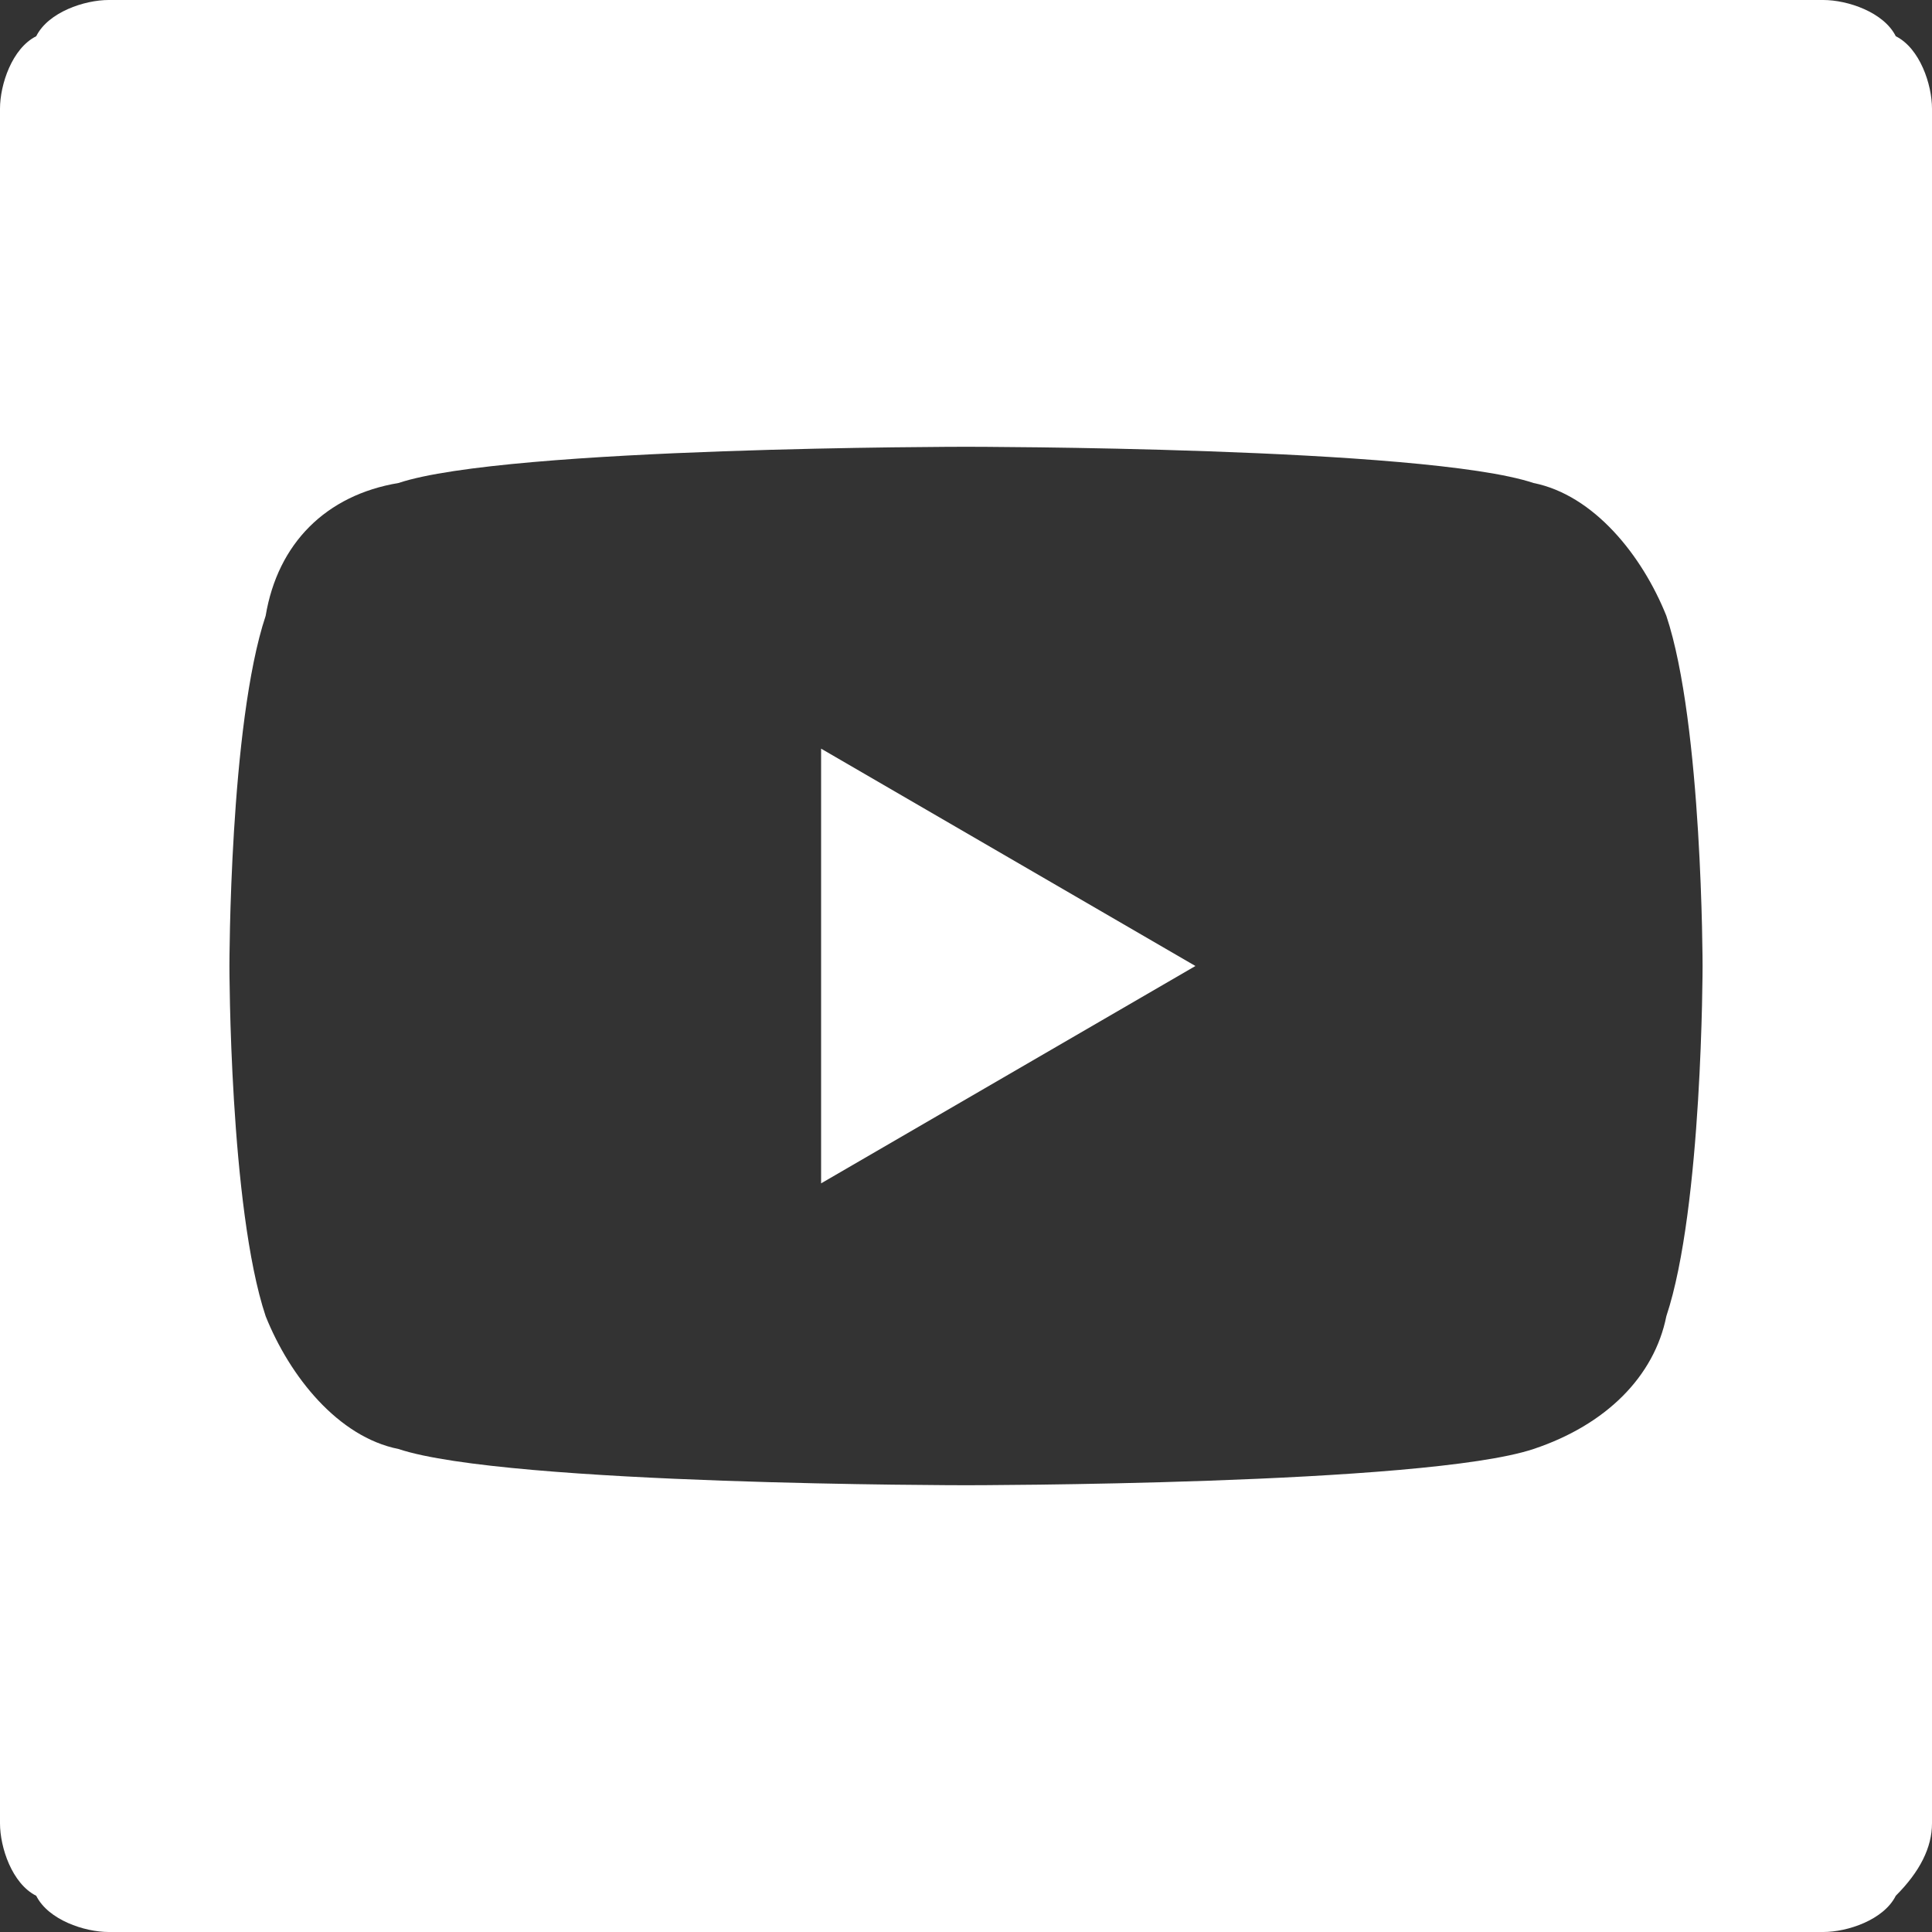
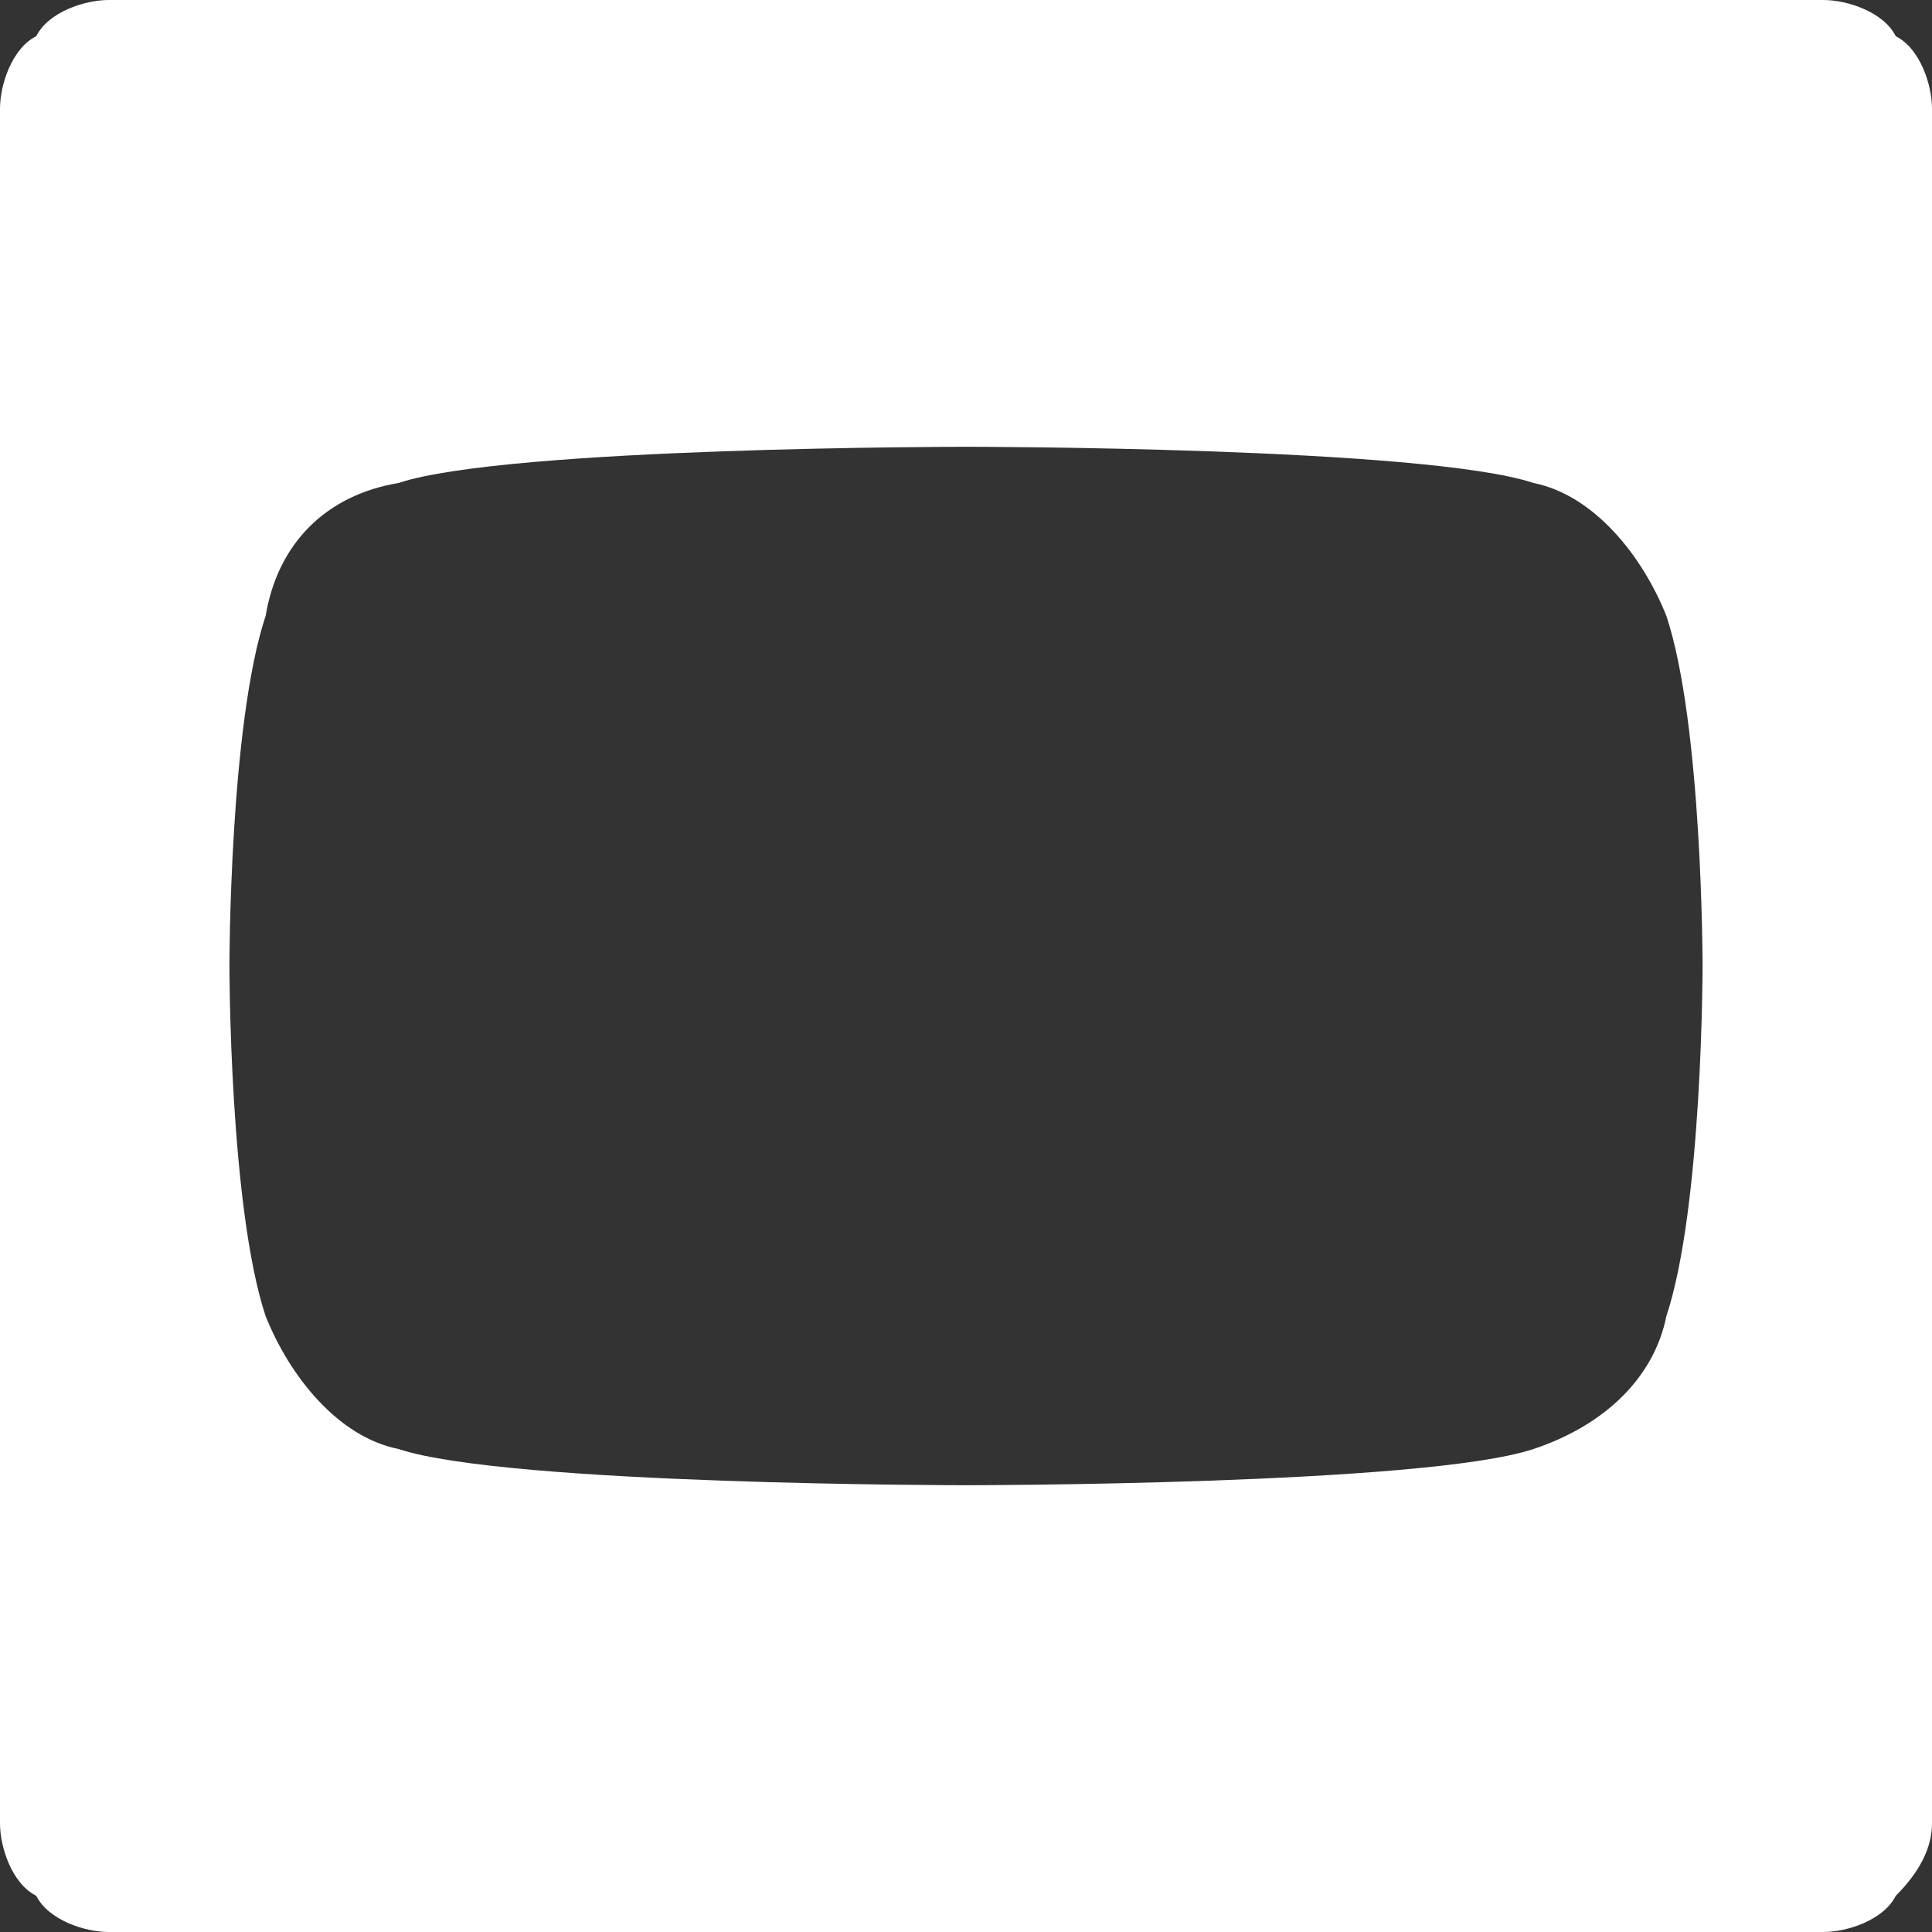
<svg xmlns="http://www.w3.org/2000/svg" version="1.1" id="Layer_1" x="0px" y="0px" viewBox="0 0 16 16" style="enable-background:new 0 0 16 16;" xml:space="preserve">
  <rect x="0" y="0" width="16" height="16" fill="#333333" stroke="none" />
  <style type="text/css">
	.st0{fill:#FFFFFF;}
</style>
  <g>
-     <polygon class="st0" points="6.8,9.8 9.9,8 6.8,6.2  " />
    <path class="st0" d="M15.7,0.3C15.6,0.1,15.3,0,15.1,0H0.9C0.7,0,0.4,0.1,0.3,0.3C0.1,0.4,0,0.7,0,0.9v14.2c0,0.2,0.1,0.5,0.3,0.6   C0.4,15.9,0.7,16,0.9,16h14.2c0.2,0,0.5-0.1,0.6-0.3c0.2-0.2,0.3-0.4,0.3-0.6V0.9C16,0.7,15.9,0.4,15.7,0.3z M13.8,10.9   c-0.1,0.5-0.5,0.9-1.1,1.1C11.8,12.3,8,12.3,8,12.3s-3.8,0-4.7-0.3c-0.5-0.1-0.9-0.6-1.1-1.1C1.9,10,1.9,8,1.9,8s0-2,0.3-2.9   C2.3,4.5,2.7,4.1,3.3,4C4.2,3.7,8,3.7,8,3.7s3.8,0,4.7,0.3c0.5,0.1,0.9,0.6,1.1,1.1C14.1,6,14.1,8,14.1,8S14.1,10,13.8,10.9z" />
  </g>
</svg>